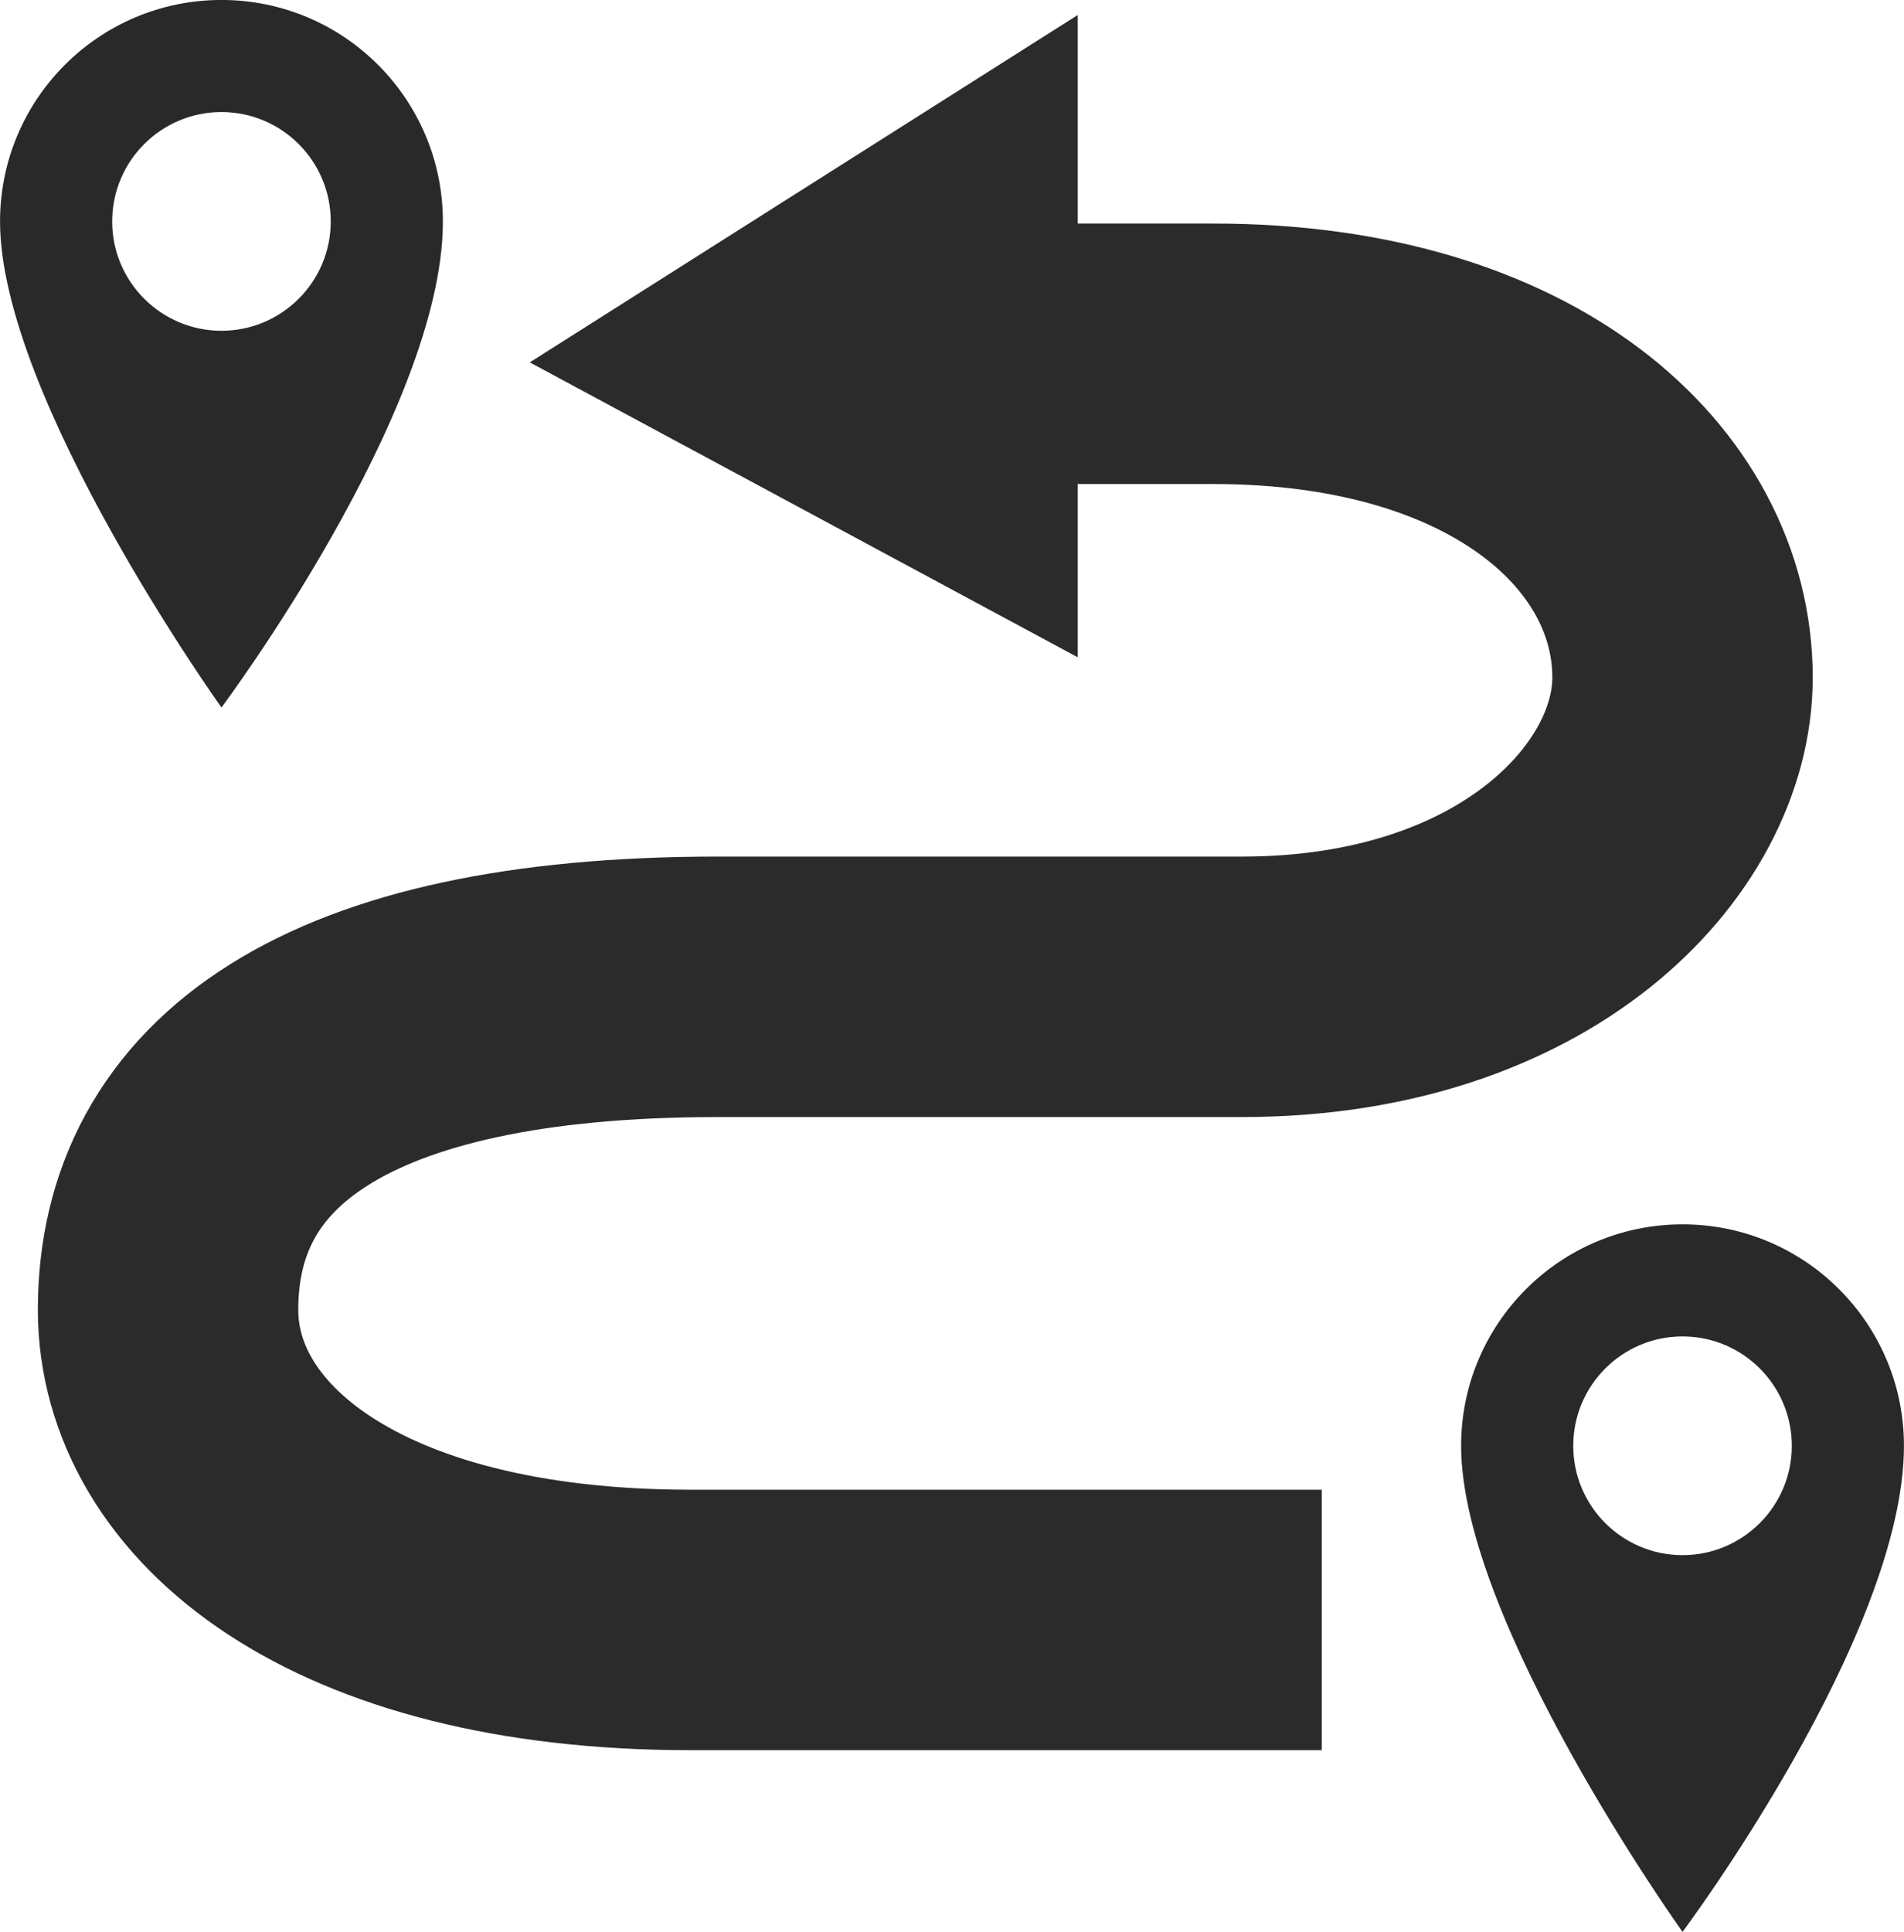
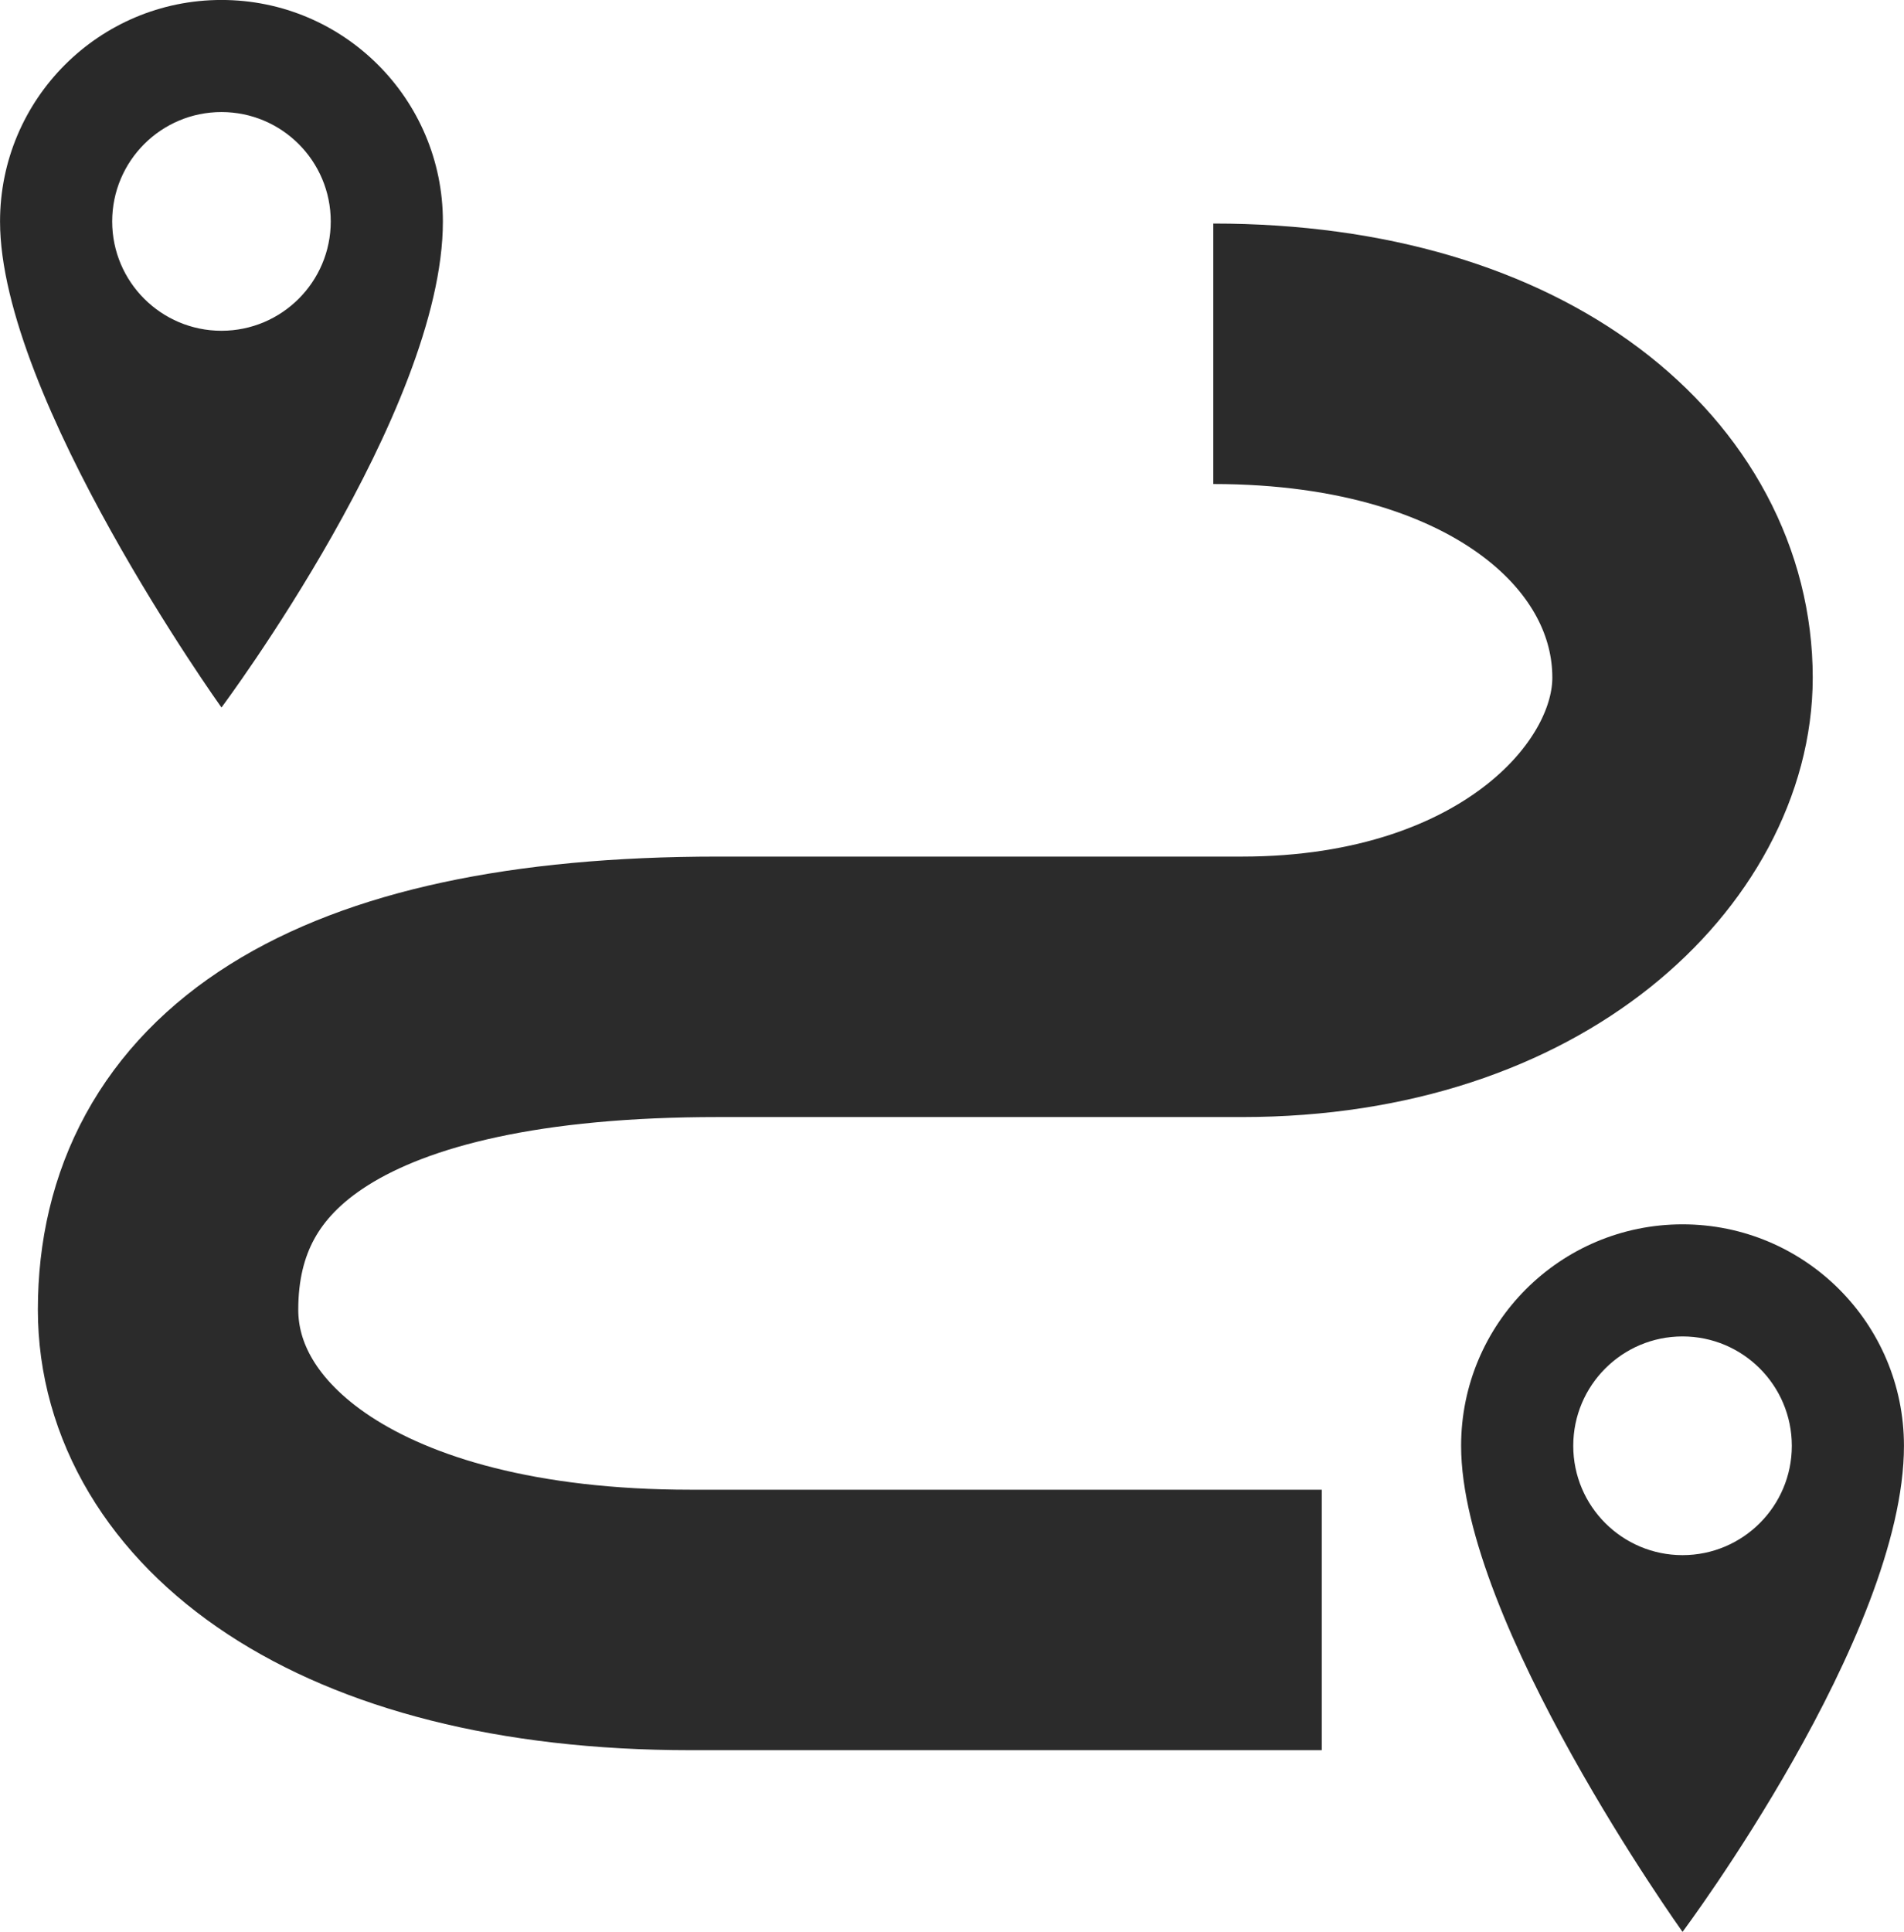
<svg xmlns="http://www.w3.org/2000/svg" xmlns:ns1="http://www.inkscape.org/namespaces/inkscape" xmlns:ns2="http://sodipodi.sourceforge.net/DTD/sodipodi-0.dtd" width="7.738mm" height="7.849mm" viewBox="0 0 27.419 27.813" id="svg8204" version="1.1" ns1:version="0.91 r13725" ns2:docname="route.svg">
  <defs id="defs8206" />
  <ns2:namedview id="base" pagecolor="#ffffff" bordercolor="#666666" borderopacity="1.0" ns1:pageopacity="0.0" ns1:pageshadow="2" ns1:zoom="2.8" ns1:cx="30.292594" ns1:cy="6.9335374" ns1:document-units="px" ns1:current-layer="layer1" showgrid="false" fit-margin-top="0" fit-margin-left="0" fit-margin-right="0" fit-margin-bottom="0" ns1:window-width="1920" ns1:window-height="1017" ns1:window-x="1358" ns1:window-y="-8" ns1:window-maximized="1" />
  <g ns1:label="Vrstva 1" ns1:groupmode="layer" id="layer1" transform="translate(562.281,-755.599)">
    <g id="g148" transform="matrix(1.25,0,0,-1.25,-538.051,777.988)">
      <path d="m 0,0 c -0.695,0 -1.259,0.564 -1.259,1.259 0,0.696 0.564,1.26 1.259,1.26 0.695,0 1.259,-0.564 1.259,-1.26 C 1.259,0.564 0.695,0 0,0 m 0,3.81 c -1.409,0 -2.551,-1.142 -2.551,-2.551 0,-2.032 2.551,-5.598 2.551,-5.598 0,0 2.551,3.409 2.551,5.598 C 2.551,2.668 1.409,3.81 0,3.81" style="fill:#292929;fill-opacity:1;fill-rule:nonzero;stroke:none" id="path150" ns1:connector-curvature="0" />
    </g>
    <g id="g152" transform="matrix(1.25,0,0,-1.25,-559.092,760.361)">
      <path d="m 0,0 c -0.695,0 -1.259,0.564 -1.259,1.259 0,0.696 0.564,1.26 1.259,1.26 0.695,0 1.259,-0.564 1.259,-1.26 C 1.259,0.564 0.695,0 0,0 m 0,3.81 c -1.409,0 -2.551,-1.142 -2.551,-2.551 0,-2.032 2.551,-5.598 2.551,-5.598 0,0 2.551,3.409 2.551,5.598 C 2.551,2.668 1.409,3.81 0,3.81" style="fill:#292929;fill-opacity:1;fill-rule:nonzero;stroke:none" id="path154" ns1:connector-curvature="0" />
    </g>
    <g id="g156" transform="matrix(1.25,0,0,-1.25,-543.246,778.921)">
-       <path d="m 0,0 -7.271,0 c -4,0 -6.021,1.714 -6.021,3.573 0,2.26 1.917,3.719 6.334,3.719 l 6.038,0 c 3.274,0 5.076,1.921 5.076,3.561 0,1.942 -1.927,3.73 -5.406,3.73 l -1.885,0" style="fill:none;stroke:#2b2b2b;stroke-width:3;stroke-linecap:butt;stroke-linejoin:miter;stroke-miterlimit:10;stroke-dasharray:none;stroke-opacity:1" id="path158" ns1:connector-curvature="0" />
+       <path d="m 0,0 -7.271,0 c -4,0 -6.021,1.714 -6.021,3.573 0,2.26 1.917,3.719 6.334,3.719 l 6.038,0 c 3.274,0 5.076,1.921 5.076,3.561 0,1.942 -1.927,3.73 -5.406,3.73 " style="fill:none;stroke:#2b2b2b;stroke-width:3;stroke-linecap:butt;stroke-linejoin:miter;stroke-miterlimit:10;stroke-dasharray:none;stroke-opacity:1" id="path158" ns1:connector-curvature="0" />
    </g>
    <g id="g160" transform="matrix(1.25,0,0,-1.25,-546.762,755.816)">
-       <path d="M 0,0 -6.312,-4 0,-7.396 0,0 Z" style="fill:#2b2b2b;fill-opacity:1;fill-rule:nonzero;stroke:none" id="path162" ns1:connector-curvature="0" />
-     </g>
+       </g>
  </g>
</svg>